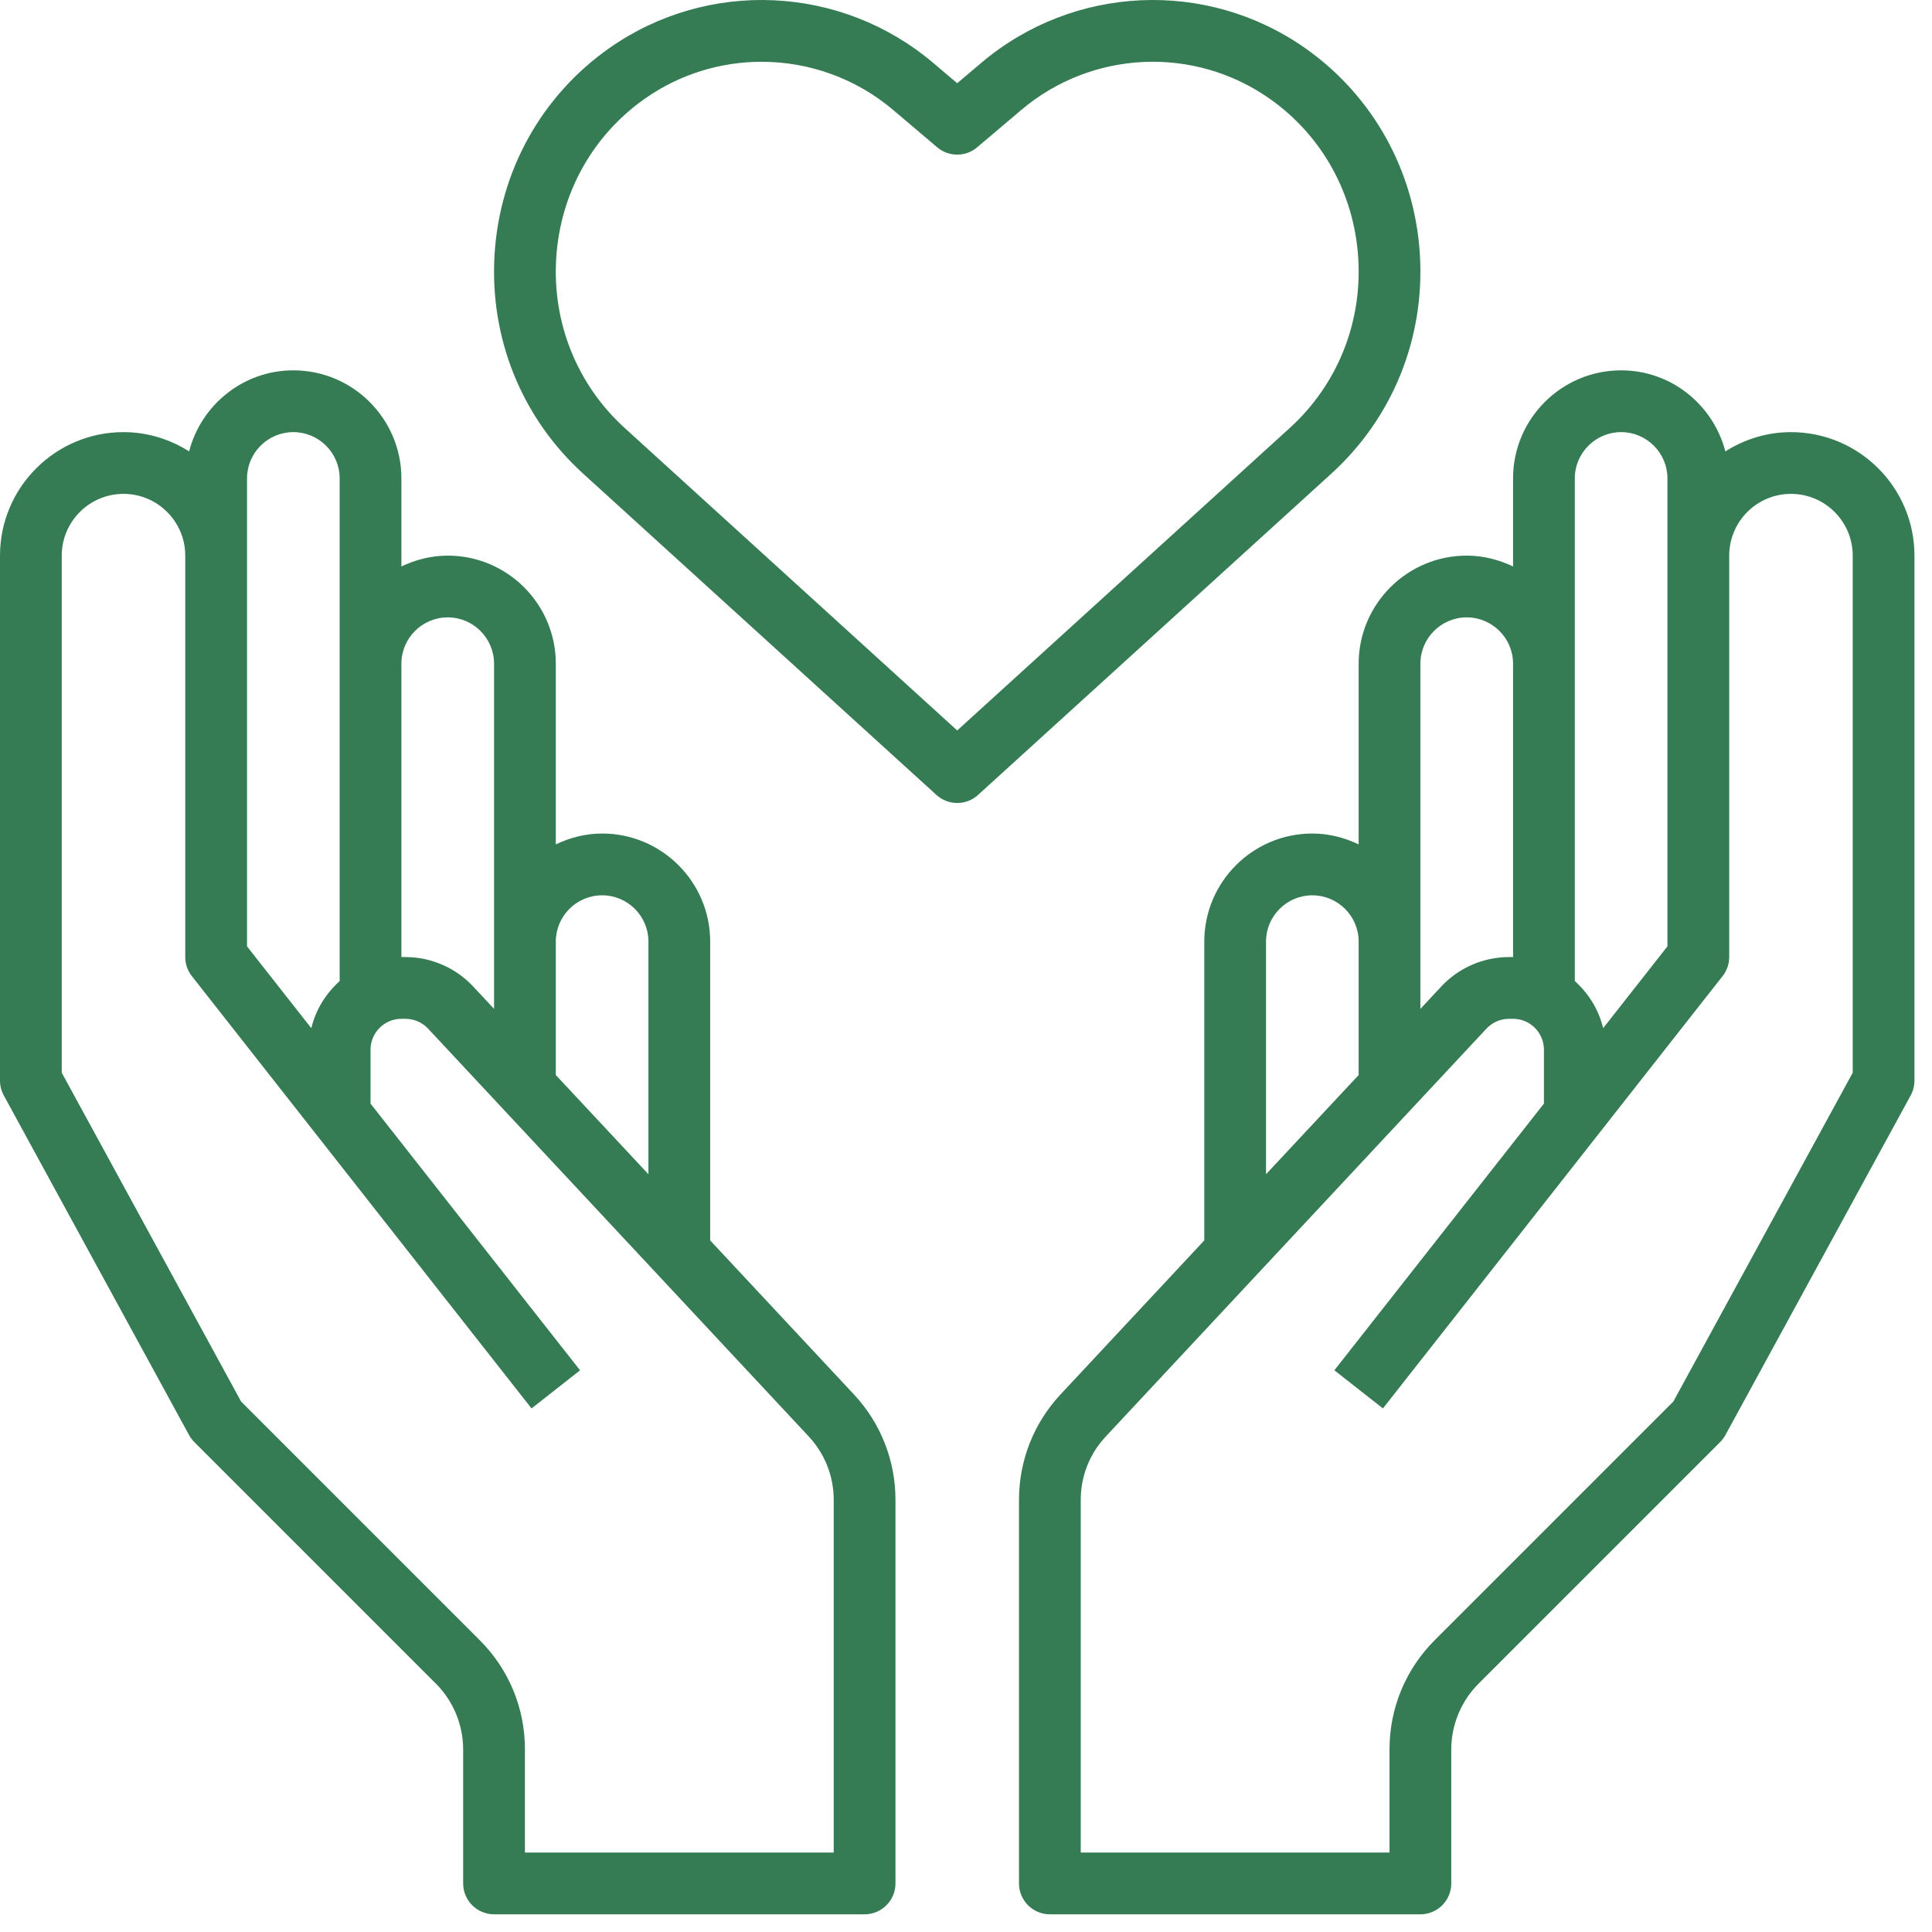
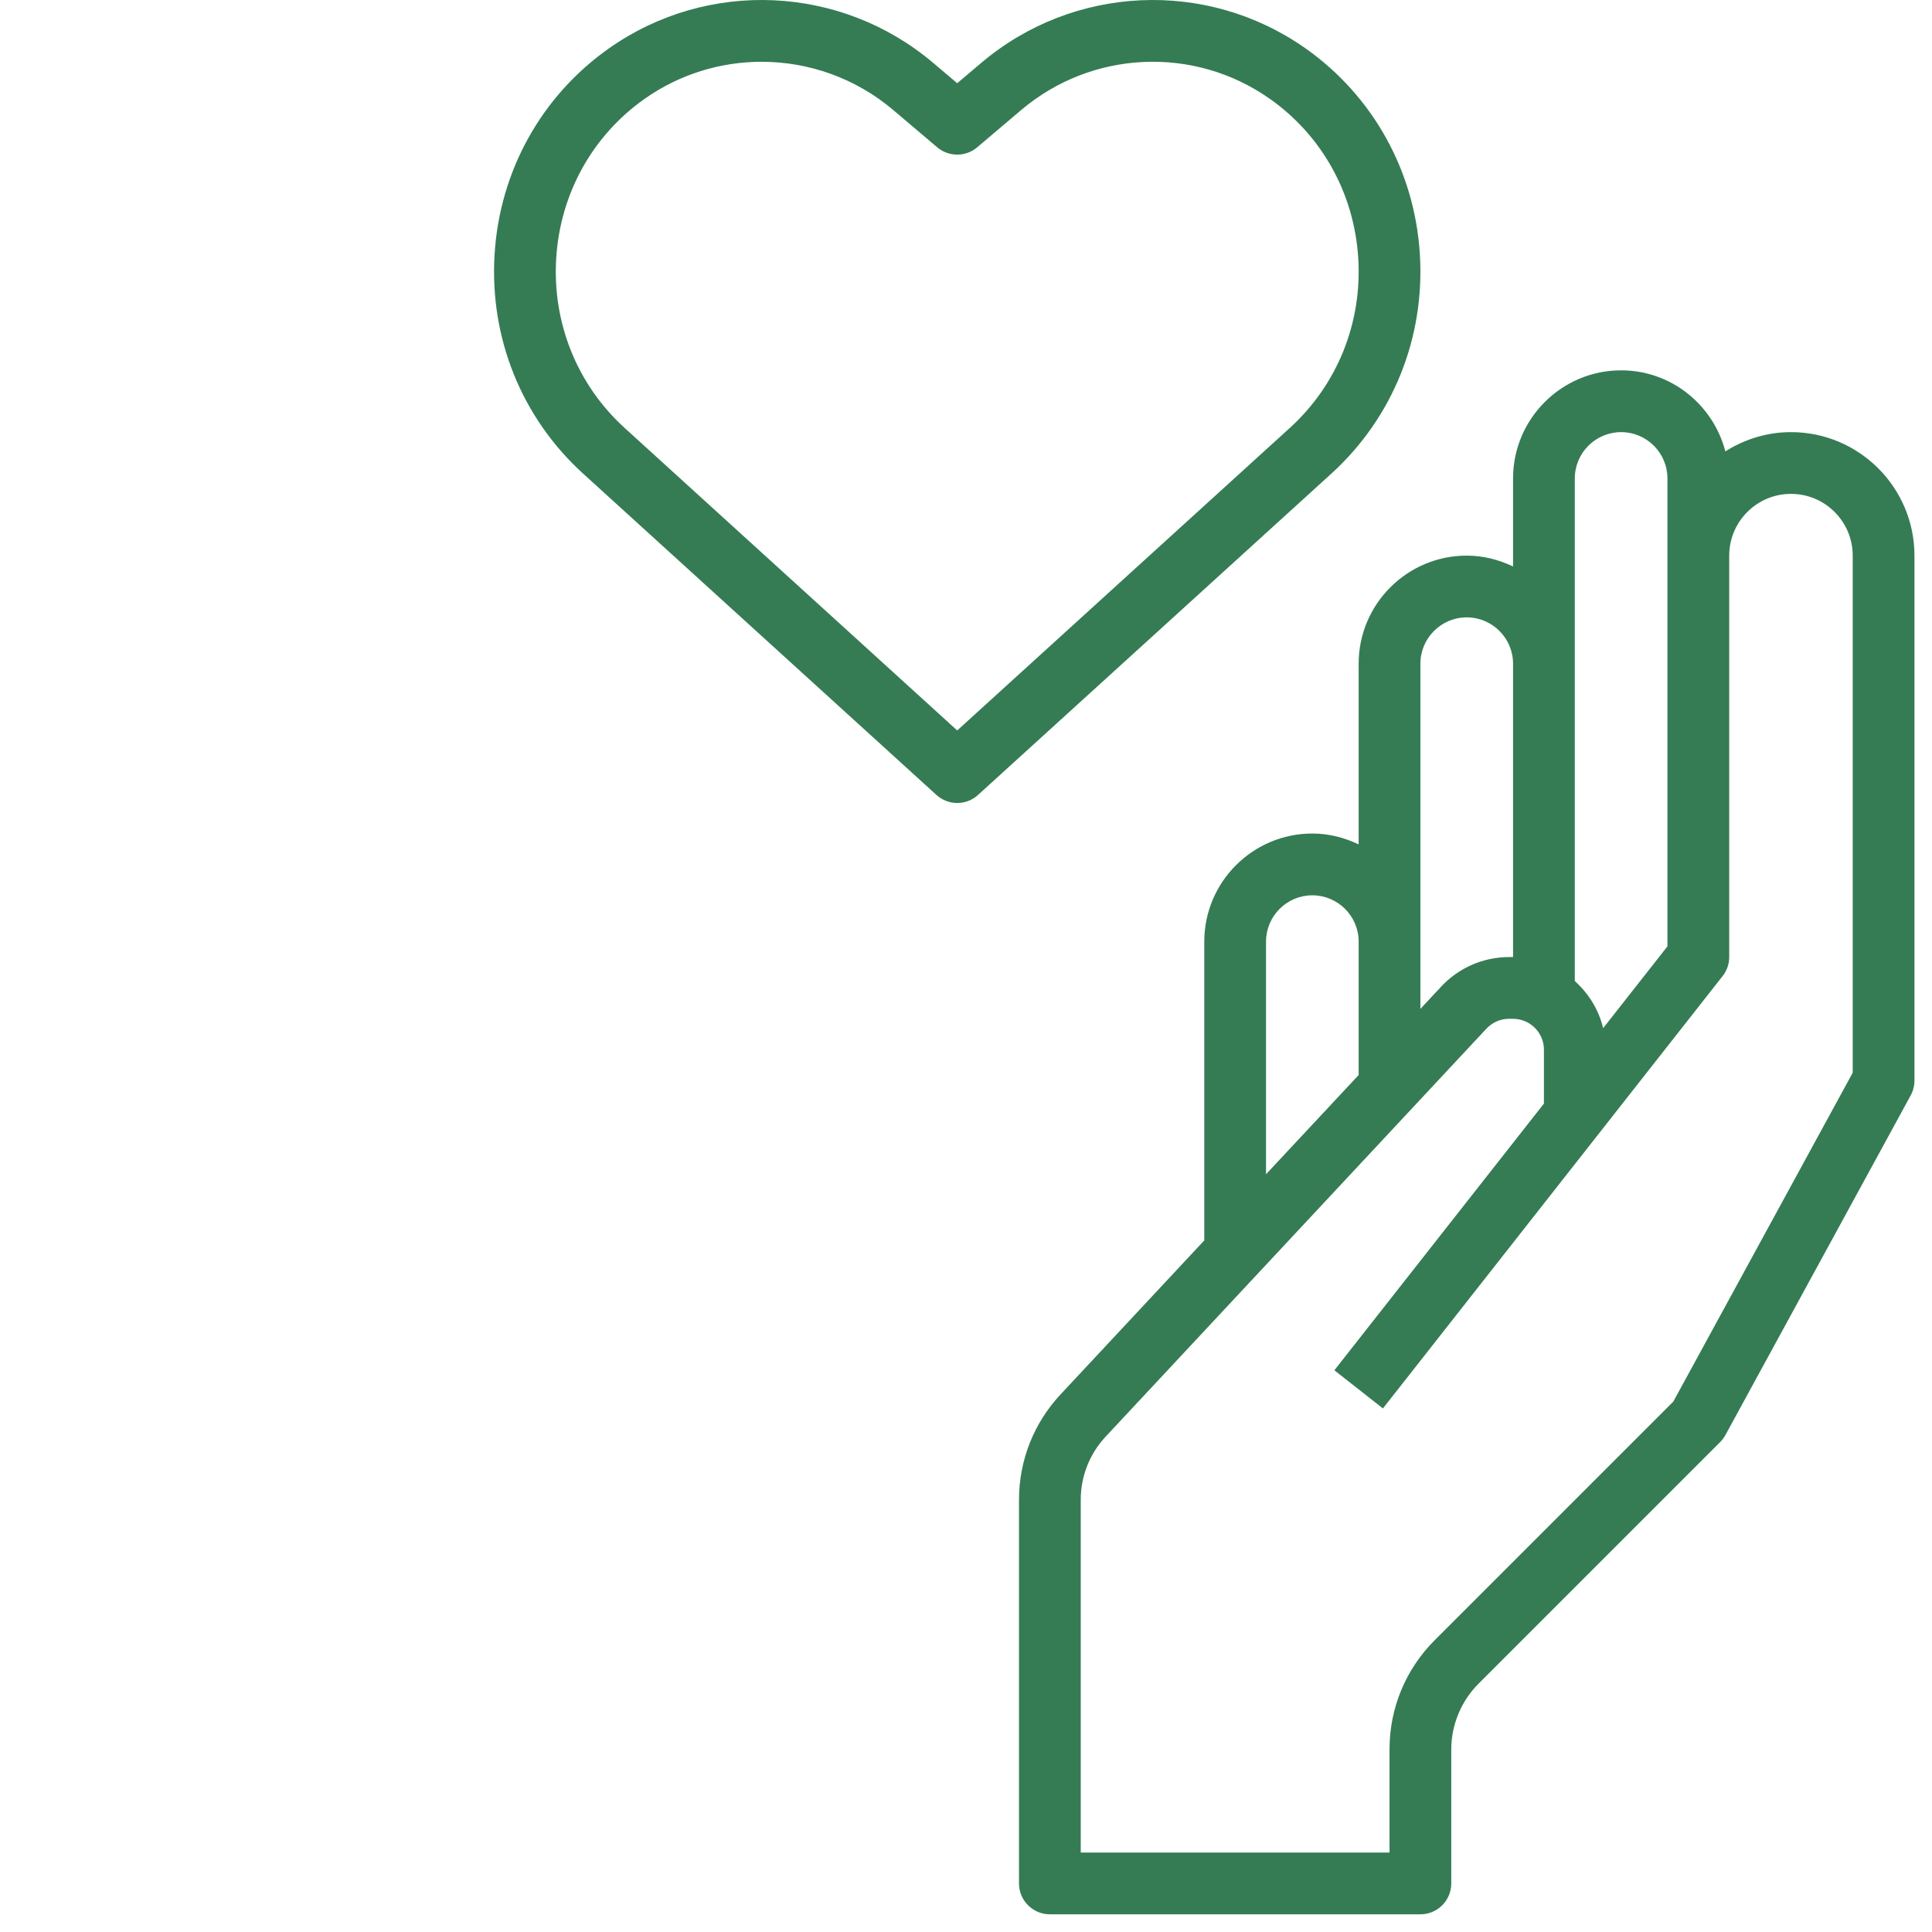
<svg xmlns="http://www.w3.org/2000/svg" width="51" height="51" viewBox="0 0 51 51" fill="none">
-   <path d="M18.747 32.744V24.856C18.747 23.283 17.468 22.003 15.895 22.003C15.455 22.003 15.044 22.112 14.672 22.29V17.52C14.672 15.947 13.392 14.667 11.819 14.667C11.38 14.667 10.968 14.776 10.596 14.953V12.629C10.596 11.056 9.316 9.776 7.743 9.776C6.419 9.776 5.311 10.689 4.992 11.915C4.489 11.598 3.898 11.407 3.26 11.407C1.462 11.407 -0 12.869 -0 14.667V28.524C-0 28.66 0.034 28.795 0.099 28.915L4.99 37.881C5.027 37.949 5.075 38.012 5.129 38.067L11.511 44.449C11.966 44.904 12.226 45.534 12.226 46.178V49.718C12.226 50.168 12.592 50.533 13.042 50.533H22.823C23.273 50.533 23.638 50.168 23.638 49.718V39.591C23.638 38.555 23.249 37.567 22.542 36.81L18.747 32.744ZM15.895 23.634C16.569 23.634 17.117 24.182 17.117 24.856V30.997L14.672 28.378V24.856C14.672 24.182 15.22 23.634 15.895 23.634ZM11.819 16.297C12.493 16.297 13.042 16.846 13.042 17.52V24.856V26.631L12.491 26.041C12.03 25.547 11.379 25.264 10.703 25.264H10.596V17.52C10.596 16.846 11.145 16.297 11.819 16.297V16.297ZM6.521 12.629C6.521 11.955 7.069 11.407 7.743 11.407C8.417 11.407 8.966 11.955 8.966 12.629V17.52V25.898C8.604 26.224 8.334 26.652 8.218 27.142L6.521 24.982V14.667V12.629ZM22.008 48.903H13.857V46.178C13.857 45.089 13.433 44.066 12.663 43.296L6.365 36.998L1.63 28.317V14.667C1.63 13.768 2.361 13.037 3.26 13.037C4.159 13.037 4.89 13.768 4.89 14.667V25.264C4.89 25.447 4.951 25.623 5.065 25.768L14.031 37.179L15.312 36.173L9.781 29.132V27.709C9.781 27.26 10.147 26.894 10.596 26.894H10.703C10.928 26.894 11.145 26.989 11.299 27.152L21.351 37.922C21.774 38.377 22.008 38.969 22.008 39.591V48.903Z" fill="#357C54" />
  <path d="M47.277 11.407C46.639 11.407 46.048 11.598 45.545 11.915C45.226 10.689 44.118 9.776 42.794 9.776C41.221 9.776 39.941 11.056 39.941 12.629V14.953C39.569 14.776 39.157 14.667 38.718 14.667C37.145 14.667 35.865 15.947 35.865 17.52V22.29C35.493 22.112 35.082 22.003 34.642 22.003C33.069 22.003 31.79 23.283 31.79 24.856V32.744L27.995 36.81C27.288 37.567 26.899 38.555 26.899 39.591V49.718C26.899 50.168 27.264 50.533 27.714 50.533H37.495C37.945 50.533 38.31 50.168 38.31 49.718V46.178C38.31 45.534 38.571 44.904 39.026 44.449L45.408 38.067C45.462 38.012 45.51 37.949 45.547 37.881L50.438 28.915C50.503 28.795 50.537 28.66 50.537 28.524V14.667C50.537 12.869 49.075 11.407 47.277 11.407V11.407ZM41.571 12.629C41.571 11.955 42.12 11.407 42.794 11.407C43.468 11.407 44.016 11.955 44.016 12.629V14.667V24.982L42.319 27.141C42.203 26.651 41.933 26.224 41.571 25.897V17.52V12.629ZM37.495 17.52C37.495 16.846 38.044 16.297 38.718 16.297C39.392 16.297 39.941 16.846 39.941 17.52V25.264H39.834C39.158 25.264 38.507 25.547 38.046 26.041L37.495 26.632V24.856V17.52ZM33.42 24.856C33.42 24.182 33.968 23.634 34.642 23.634C35.316 23.634 35.865 24.182 35.865 24.856V28.378L33.42 30.997V24.856ZM48.907 28.317L44.172 36.997L37.874 43.295C37.104 44.066 36.68 45.089 36.68 46.178V48.903H28.529V39.591C28.529 38.969 28.763 38.377 29.187 37.923L39.239 27.153C39.392 26.989 39.609 26.894 39.834 26.894H39.941C40.39 26.894 40.756 27.26 40.756 27.709V29.132L35.224 36.172L36.506 37.179L45.472 25.767C45.586 25.623 45.647 25.447 45.647 25.264V14.667C45.647 13.768 46.378 13.037 47.277 13.037C48.176 13.037 48.907 13.768 48.907 14.667V28.317Z" fill="#357C54" />
-   <path d="M37.481 6.71C37.344 4.511 36.241 2.529 34.457 1.273C31.852 -0.559 28.334 -0.4 25.901 1.661L25.268 2.197L24.635 1.661C22.202 -0.4 18.685 -0.559 16.08 1.273C14.295 2.529 13.192 4.511 13.056 6.71C12.918 8.916 13.769 11.026 15.391 12.501L24.72 20.985C24.876 21.126 25.072 21.197 25.268 21.197C25.465 21.197 25.661 21.126 25.817 20.985L35.146 12.501C36.767 11.026 37.618 8.916 37.481 6.71ZM25.268 19.282L16.488 11.296C15.234 10.155 14.576 8.521 14.683 6.813C14.789 5.11 15.641 3.577 17.019 2.607C17.947 1.954 19.026 1.631 20.104 1.631C21.345 1.631 22.583 2.059 23.581 2.906L24.741 3.889C25.045 4.146 25.491 4.146 25.795 3.889L26.956 2.905C28.822 1.324 31.521 1.201 33.518 2.607C34.896 3.576 35.748 5.109 35.854 6.812C35.961 8.521 35.303 10.155 34.049 11.295L25.268 19.282Z" fill="#357C54" />
+   <path d="M37.481 6.71C37.344 4.511 36.241 2.529 34.457 1.273C31.852 -0.559 28.334 -0.4 25.901 1.661L25.268 2.197L24.635 1.661C22.202 -0.4 18.685 -0.559 16.08 1.273C14.295 2.529 13.192 4.511 13.056 6.71C12.918 8.916 13.769 11.026 15.391 12.501L24.72 20.985C24.876 21.126 25.072 21.197 25.268 21.197C25.465 21.197 25.661 21.126 25.817 20.985L35.146 12.501C36.767 11.026 37.618 8.916 37.481 6.71ZM25.268 19.282L16.488 11.296C15.234 10.155 14.576 8.521 14.683 6.813C14.789 5.11 15.641 3.577 17.019 2.607C17.947 1.954 19.026 1.631 20.104 1.631C21.345 1.631 22.583 2.059 23.581 2.906L24.741 3.889C25.045 4.146 25.491 4.146 25.795 3.889L26.956 2.905C28.822 1.324 31.521 1.201 33.518 2.607C34.896 3.576 35.748 5.109 35.854 6.812C35.961 8.521 35.303 10.155 34.049 11.295L25.268 19.282" fill="#357C54" />
</svg>